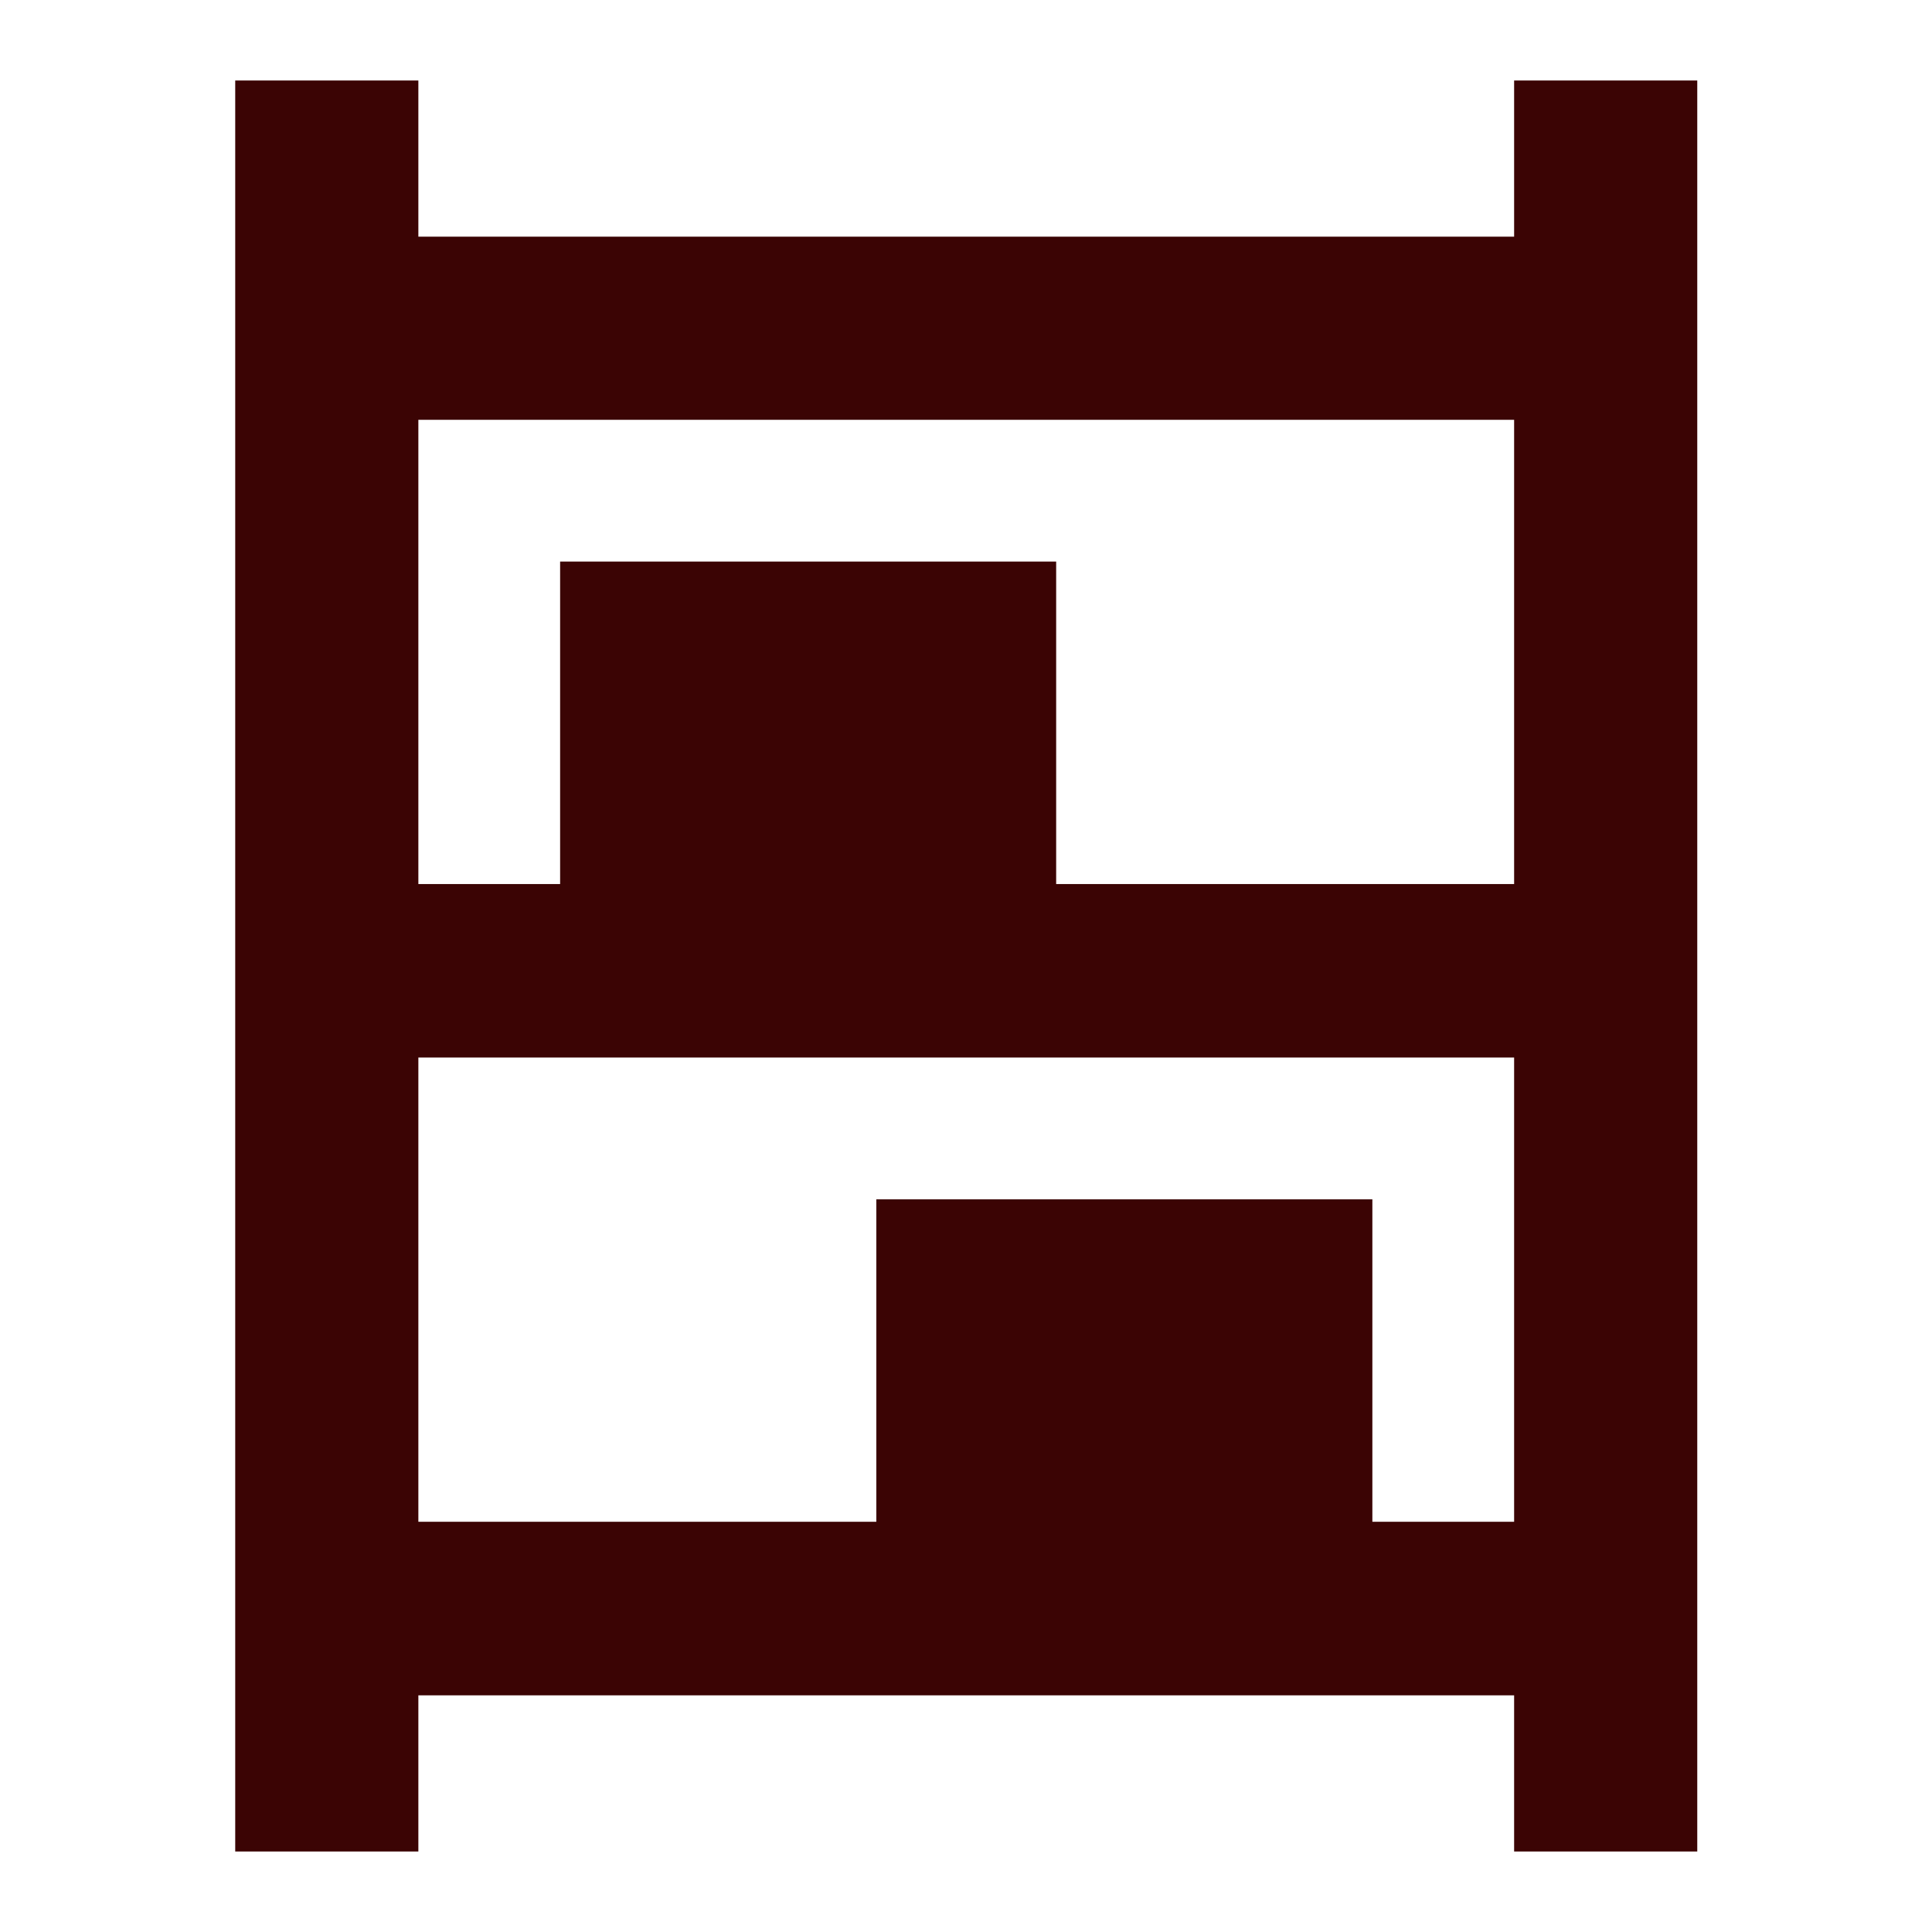
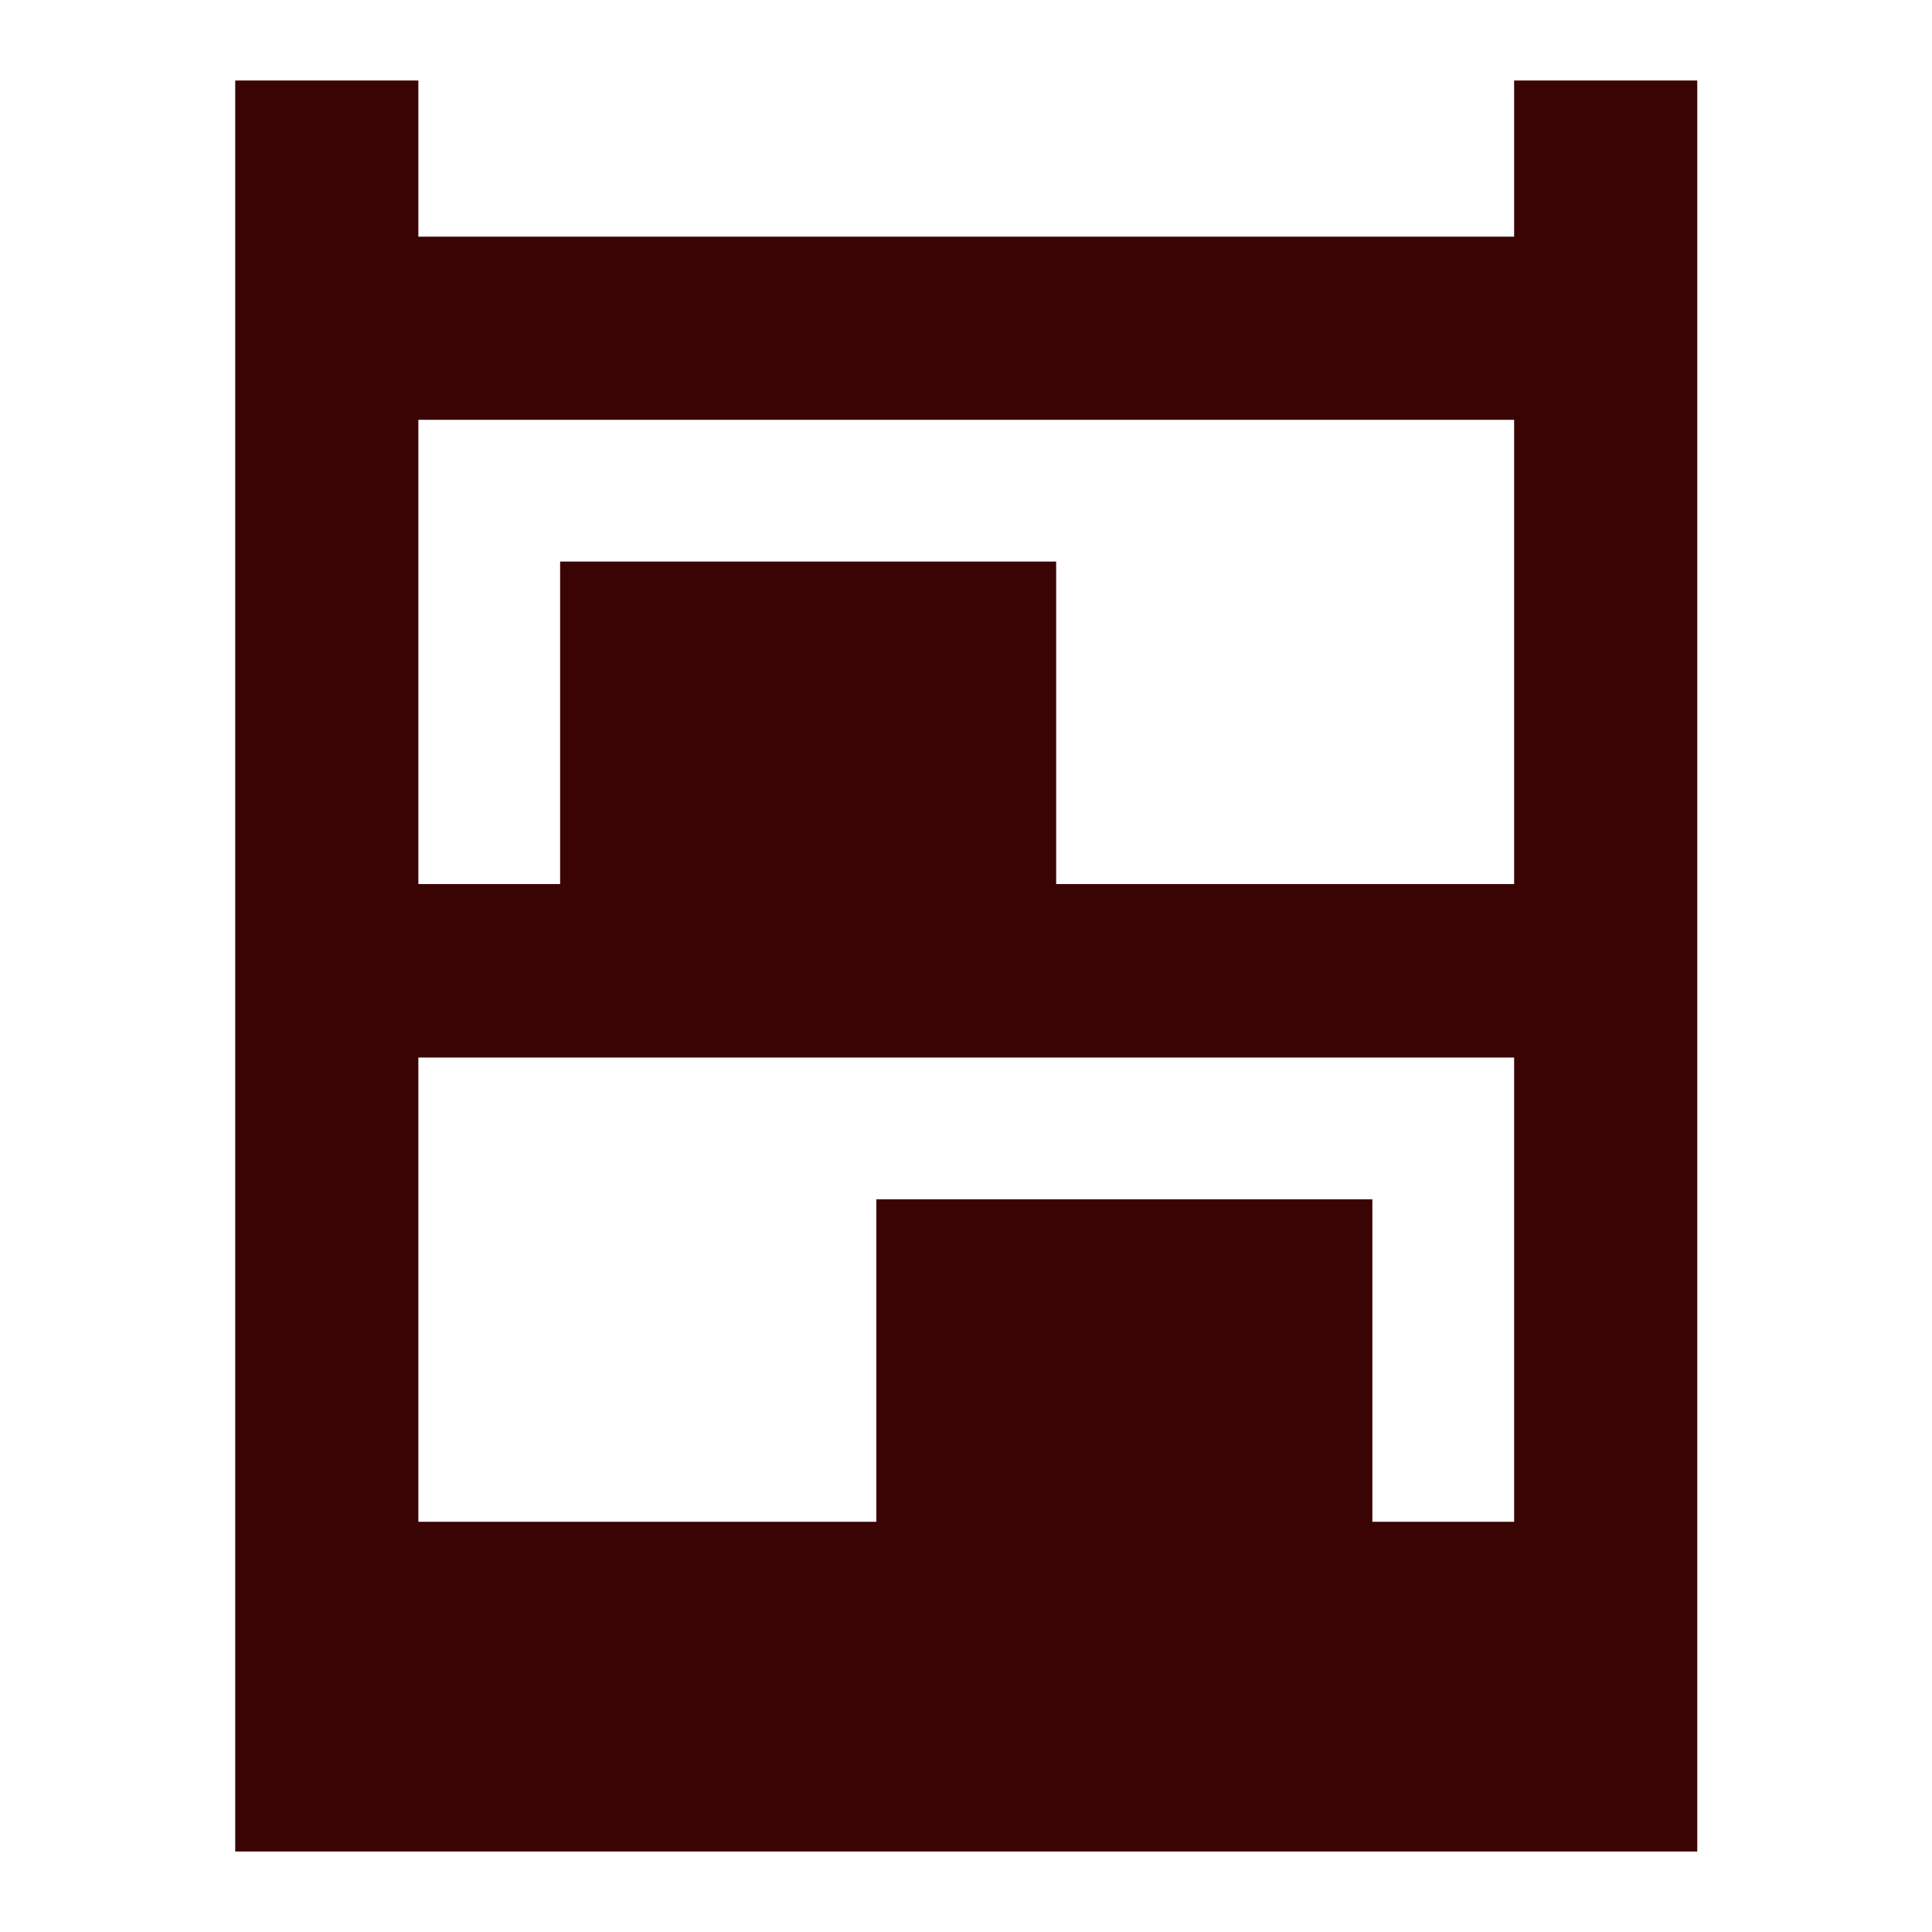
<svg xmlns="http://www.w3.org/2000/svg" width="24" height="24" viewBox="0 0 24 24" fill="none">
-   <path d="M2.922 23V1H5.197V2.94H18.809V1H21.084V23H18.809V21.06H5.197V23H2.922ZM5.197 10.982H6.958V6.976H13.12V10.982H18.809V5.215H5.197V10.982ZM5.197 18.904H10.886V14.898H17.048V18.904H18.809V13.137H5.197V18.904Z" fill="#3B0404" />
+   <path d="M2.922 23V1H5.197V2.94H18.809V1H21.084V23H18.809H5.197V23H2.922ZM5.197 10.982H6.958V6.976H13.12V10.982H18.809V5.215H5.197V10.982ZM5.197 18.904H10.886V14.898H17.048V18.904H18.809V13.137H5.197V18.904Z" fill="#3B0404" />
</svg>